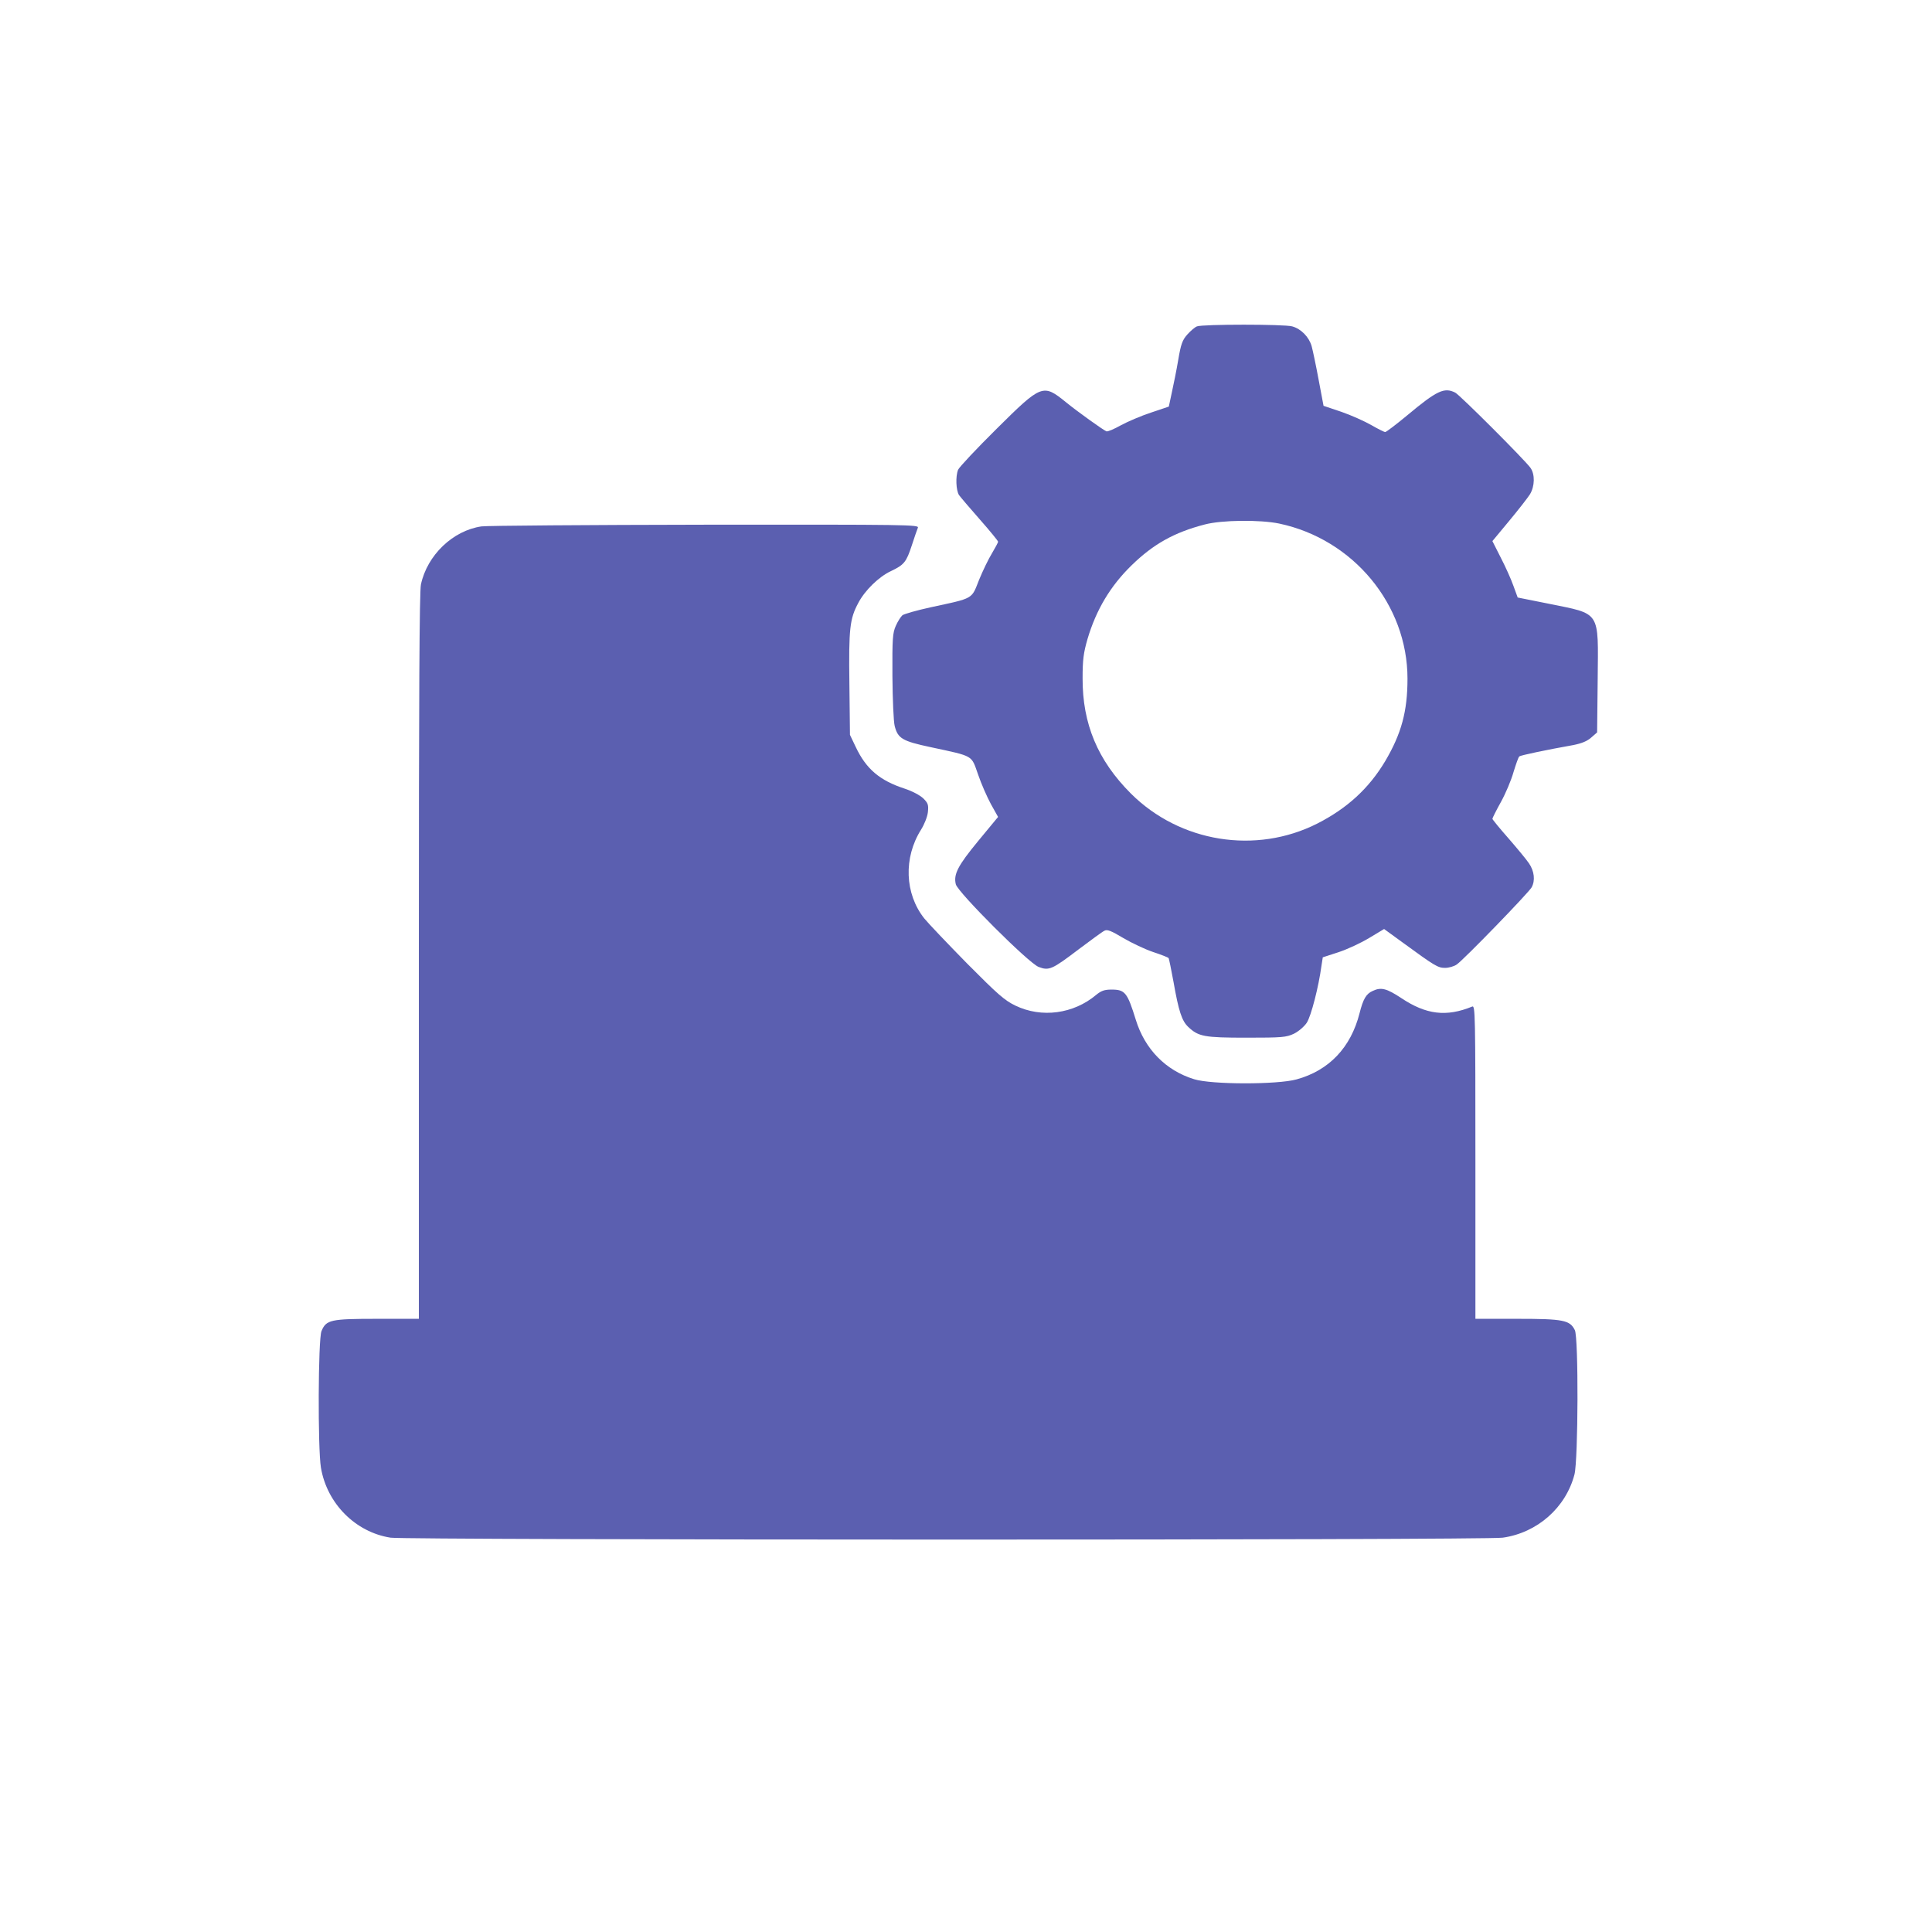
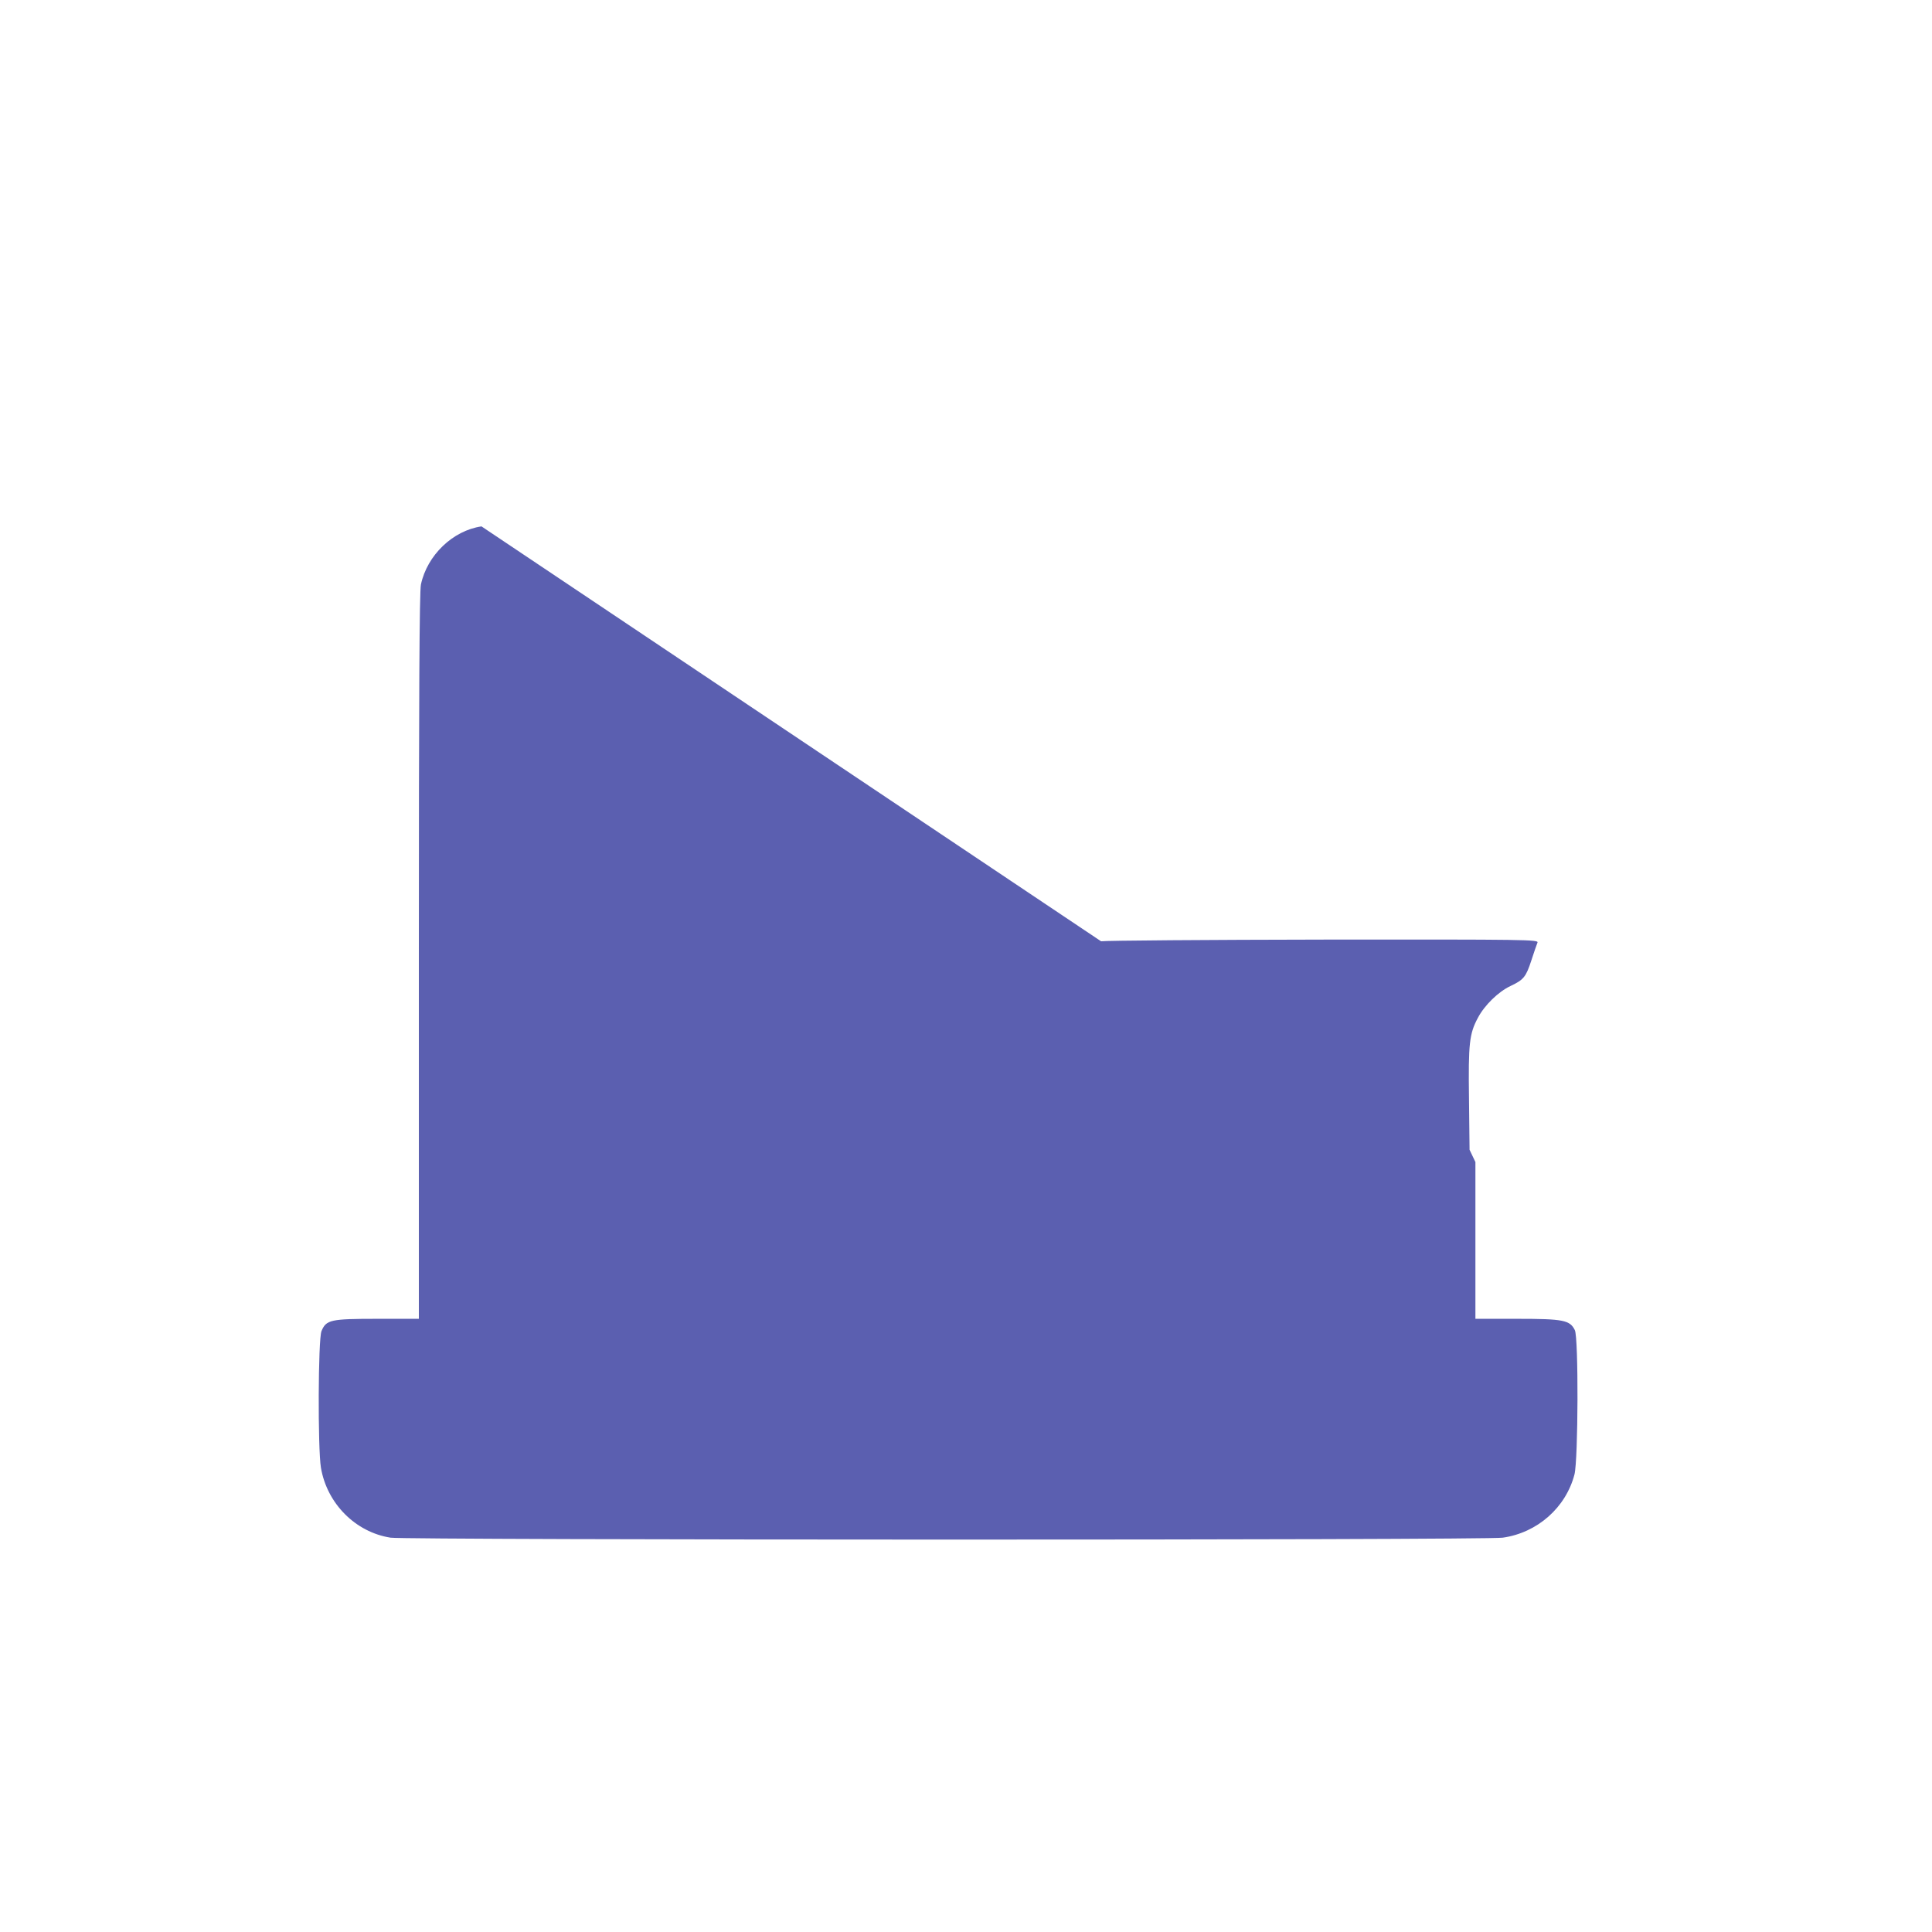
<svg xmlns="http://www.w3.org/2000/svg" version="1.0" width="1024pt" height="1024pt" viewBox="0 0 1024 1024" preserveAspectRatio="xMidYMid meet">
  <style>
    :root {
    --color-accent: rgb(91, 95, 176);
    }
    @media (prefers-color-scheme: dark) {
    :root {
        --color-accent: rgb(91, 95, 176);
    }
    }
    g {
    fill: rgb(91, 95, 176);
    }
</style>
  <g transform="translate(0,1024) scale(0.1,-0.1)" fill="#000000" stroke="none">
-     <path d="M6344 8510 c-11 -4 -34 -24 -51 -43 -26 -29 -34 -51 -48 -134 -9 -54 -25 -132 -34 -173 l-16 -75 -95 -32 c-52 -17 -124 -48 -159 -67 -36 -20 -70 -35 -77 -32 -17 7 -150 102 -214 154 -122 99 -129 96 -368 -141 -107 -106 -198 -203 -204 -217 -14 -35 -11 -109 5 -134 8 -11 58 -70 111 -130 53 -60 96 -113 96 -117 0 -5 -15 -32 -32 -61 -18 -29 -49 -93 -69 -142 -41 -104 -26 -95 -257 -145 -73 -16 -140 -35 -149 -42 -9 -8 -25 -33 -35 -56 -17 -38 -19 -68 -18 -266 1 -123 6 -242 12 -265 17 -66 40 -80 190 -112 233 -50 215 -41 252 -145 17 -50 48 -120 68 -157 l38 -68 -105 -127 c-108 -131 -132 -177 -119 -230 11 -43 386 -418 439 -438 55 -21 71 -14 213 94 64 48 125 93 136 98 14 8 35 0 100 -39 44 -26 116 -60 158 -74 43 -14 80 -29 82 -32 2 -4 14 -61 26 -127 27 -154 44 -206 78 -238 54 -51 84 -57 309 -57 190 0 210 2 251 21 24 12 54 37 68 58 23 35 63 190 78 302 l7 45 83 27 c46 15 119 49 162 75 l80 48 99 -72 c170 -124 186 -134 224 -134 20 0 48 8 62 18 35 23 383 382 397 409 20 36 14 86 -14 127 -14 21 -64 81 -110 134 -46 52 -84 99 -84 102 0 4 20 44 45 89 25 45 55 116 67 159 13 42 26 80 31 83 8 6 140 34 286 60 45 9 74 21 95 40 l31 27 3 279 c3 371 20 346 -264 404 l-160 32 -23 63 c-12 34 -42 101 -67 149 l-44 87 88 106 c49 59 99 123 111 142 26 43 27 106 3 140 -29 41 -375 387 -399 399 -58 29 -96 12 -254 -120 -59 -49 -112 -89 -117 -89 -6 0 -39 17 -74 37 -35 20 -106 52 -158 70 l-95 32 -26 138 c-14 76 -31 156 -37 178 -14 49 -56 92 -103 105 -41 12 -475 12 -505 0z m436 -1045 c393 -83 680 -430 680 -822 0 -173 -32 -291 -118 -437 -86 -144 -201 -250 -360 -331 -326 -165 -728 -100 -988 159 -176 176 -257 370 -256 611 0 99 5 135 26 208 46 155 121 281 234 391 115 112 225 174 387 216 90 24 293 26 395 5z" />
-     <path d="M2552 7450 c-152 -22 -288 -153 -321 -308 -8 -38 -11 -589 -11 -1972 l0 -1920 -220 0 c-248 0 -271 -5 -296 -65 -18 -43 -20 -621 -3 -724 32 -190 183 -342 369 -371 88 -13 5797 -14 5895 0 183 26 334 159 380 335 20 78 22 725 2 765 -26 53 -61 60 -304 60 l-223 0 0 831 c0 788 -1 831 -17 824 -137 -56 -244 -43 -376 45 -77 51 -107 59 -151 38 -35 -15 -51 -43 -70 -118 -46 -182 -162 -304 -334 -351 -100 -28 -452 -28 -543 1 -150 46 -261 159 -309 315 -45 145 -57 160 -129 160 -37 0 -54 -6 -81 -28 -120 -101 -289 -124 -428 -57 -58 28 -93 59 -256 223 -104 106 -206 213 -227 239 -104 131 -111 322 -17 471 17 27 33 67 36 92 4 39 1 48 -24 73 -18 17 -57 38 -99 52 -132 43 -204 104 -259 220 l-31 65 -3 270 c-4 294 2 345 47 429 35 67 109 139 173 169 70 33 82 48 111 137 13 41 28 83 32 93 7 16 -50 17 -1126 16 -624 -1 -1158 -5 -1187 -9z" />
+     <path d="M2552 7450 c-152 -22 -288 -153 -321 -308 -8 -38 -11 -589 -11 -1972 l0 -1920 -220 0 c-248 0 -271 -5 -296 -65 -18 -43 -20 -621 -3 -724 32 -190 183 -342 369 -371 88 -13 5797 -14 5895 0 183 26 334 159 380 335 20 78 22 725 2 765 -26 53 -61 60 -304 60 l-223 0 0 831 l-31 65 -3 270 c-4 294 2 345 47 429 35 67 109 139 173 169 70 33 82 48 111 137 13 41 28 83 32 93 7 16 -50 17 -1126 16 -624 -1 -1158 -5 -1187 -9z" />
  </g>
</svg>